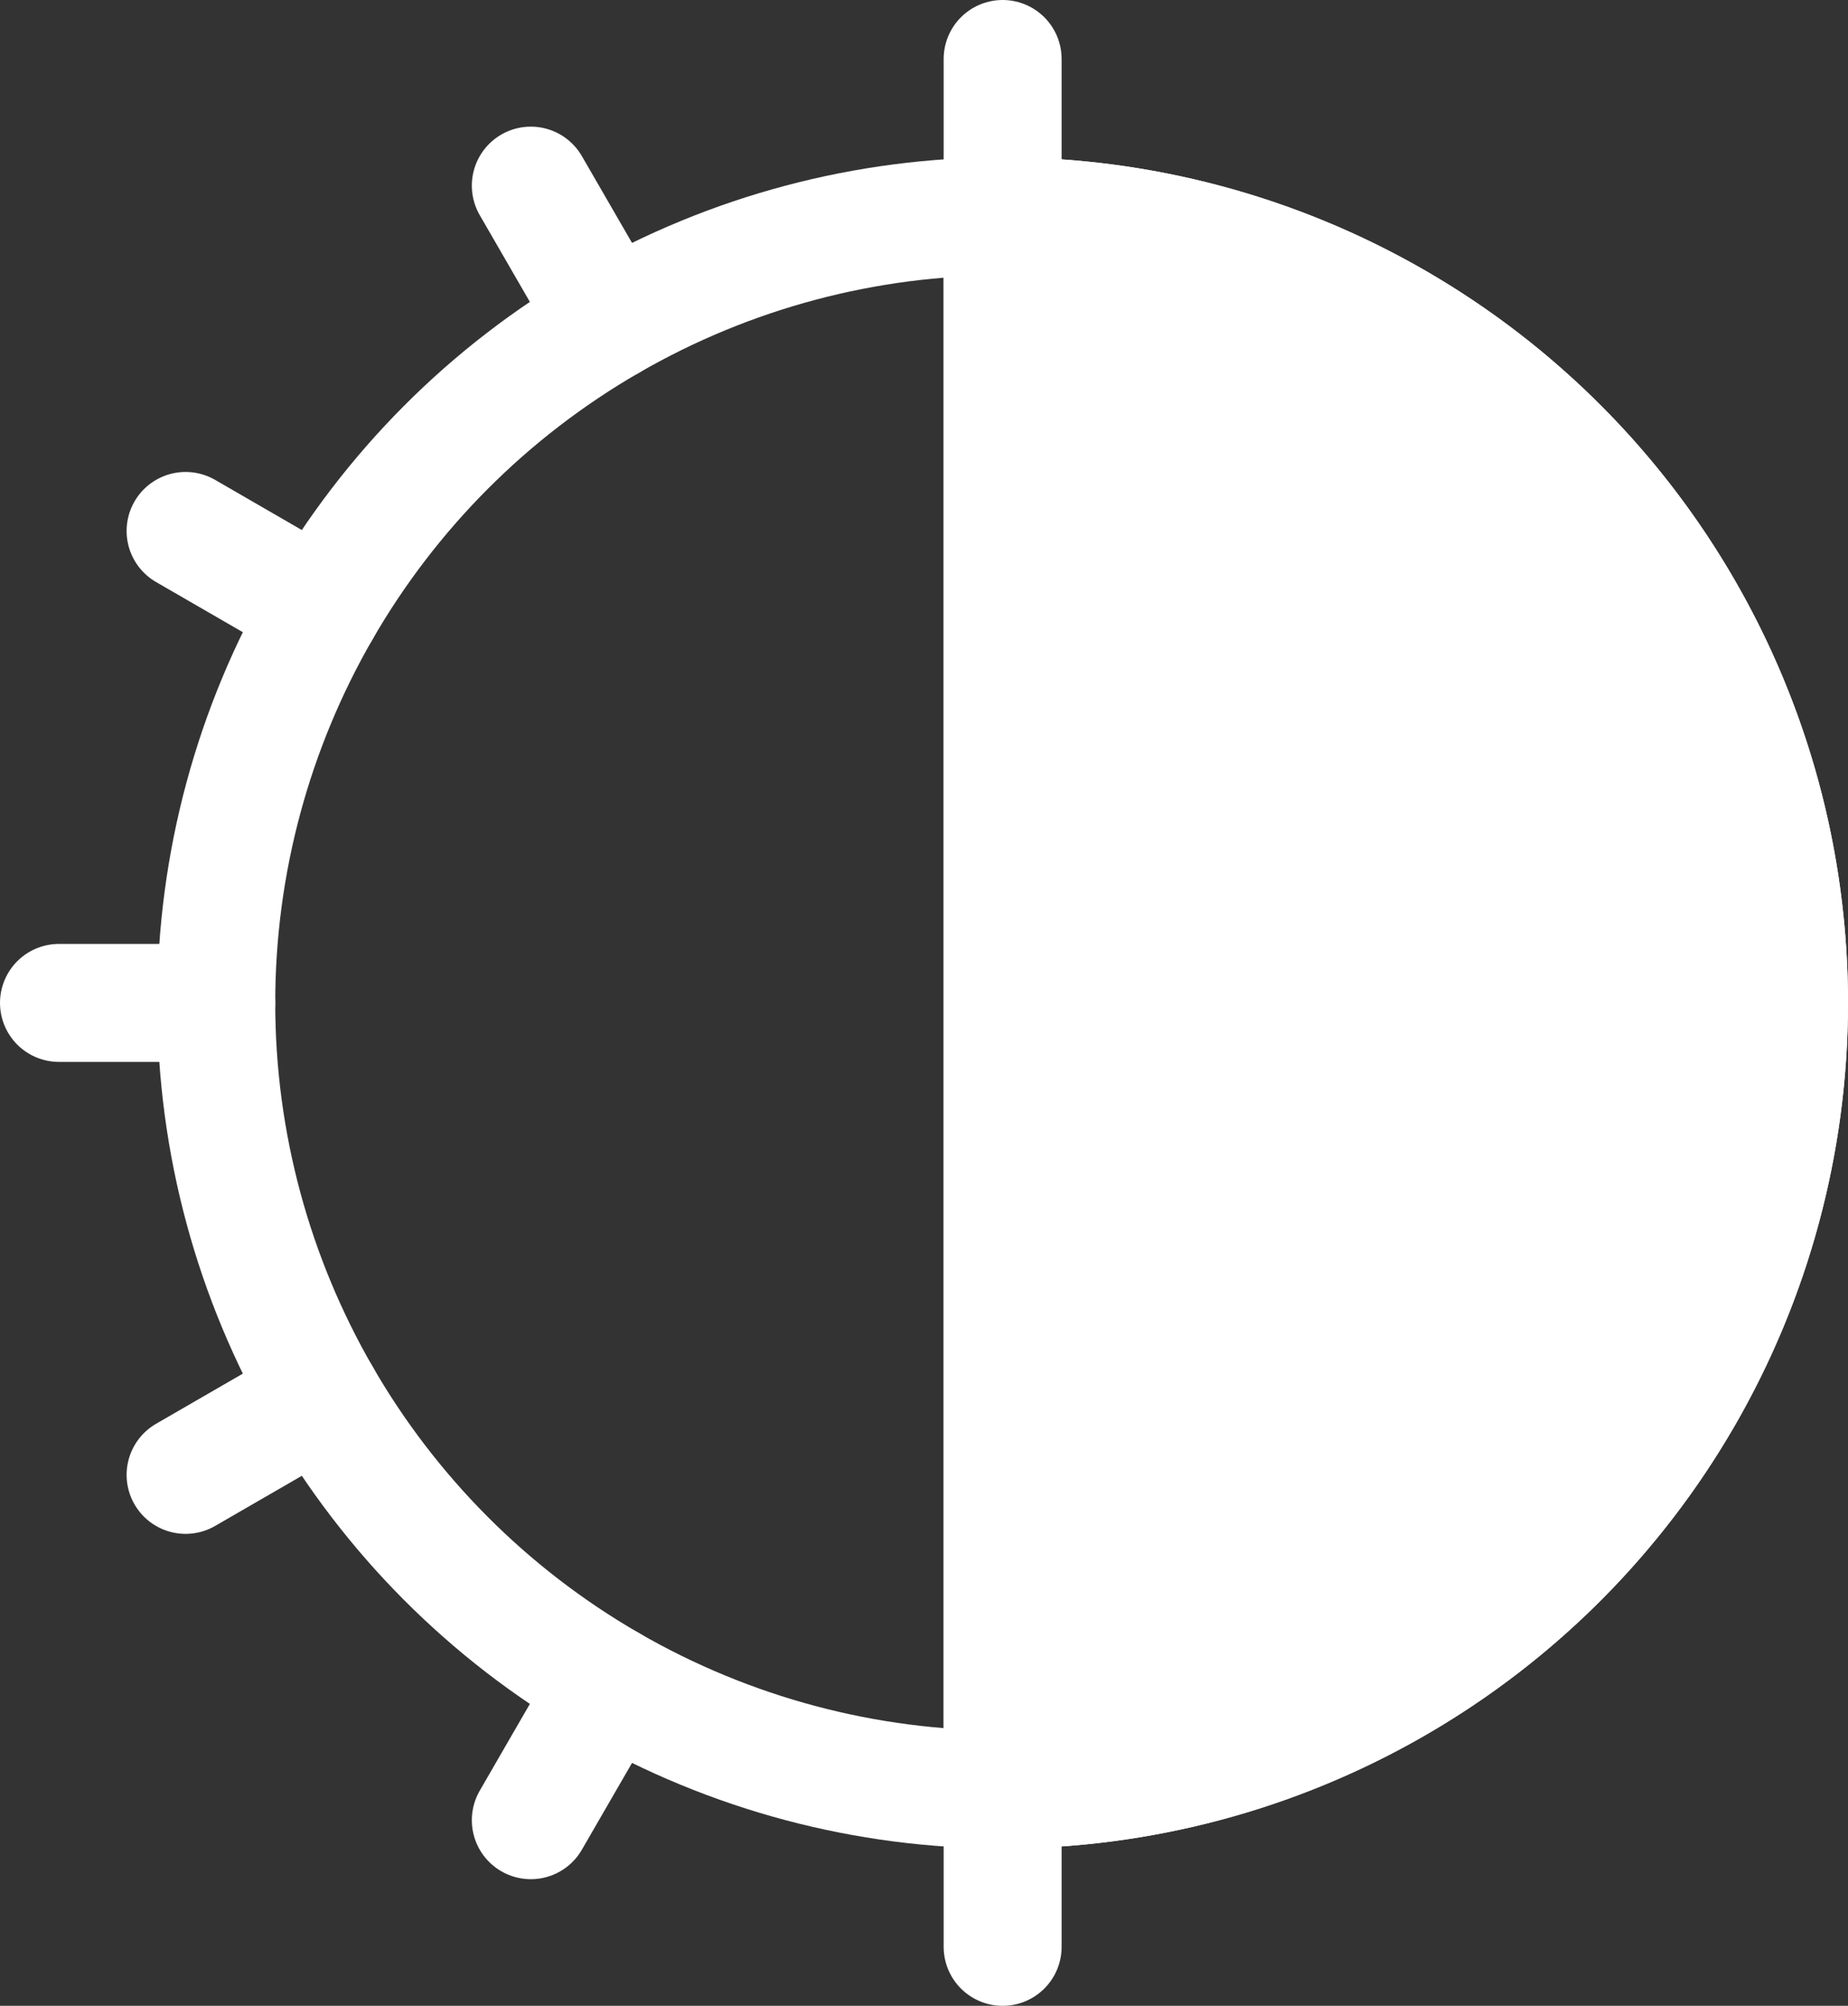
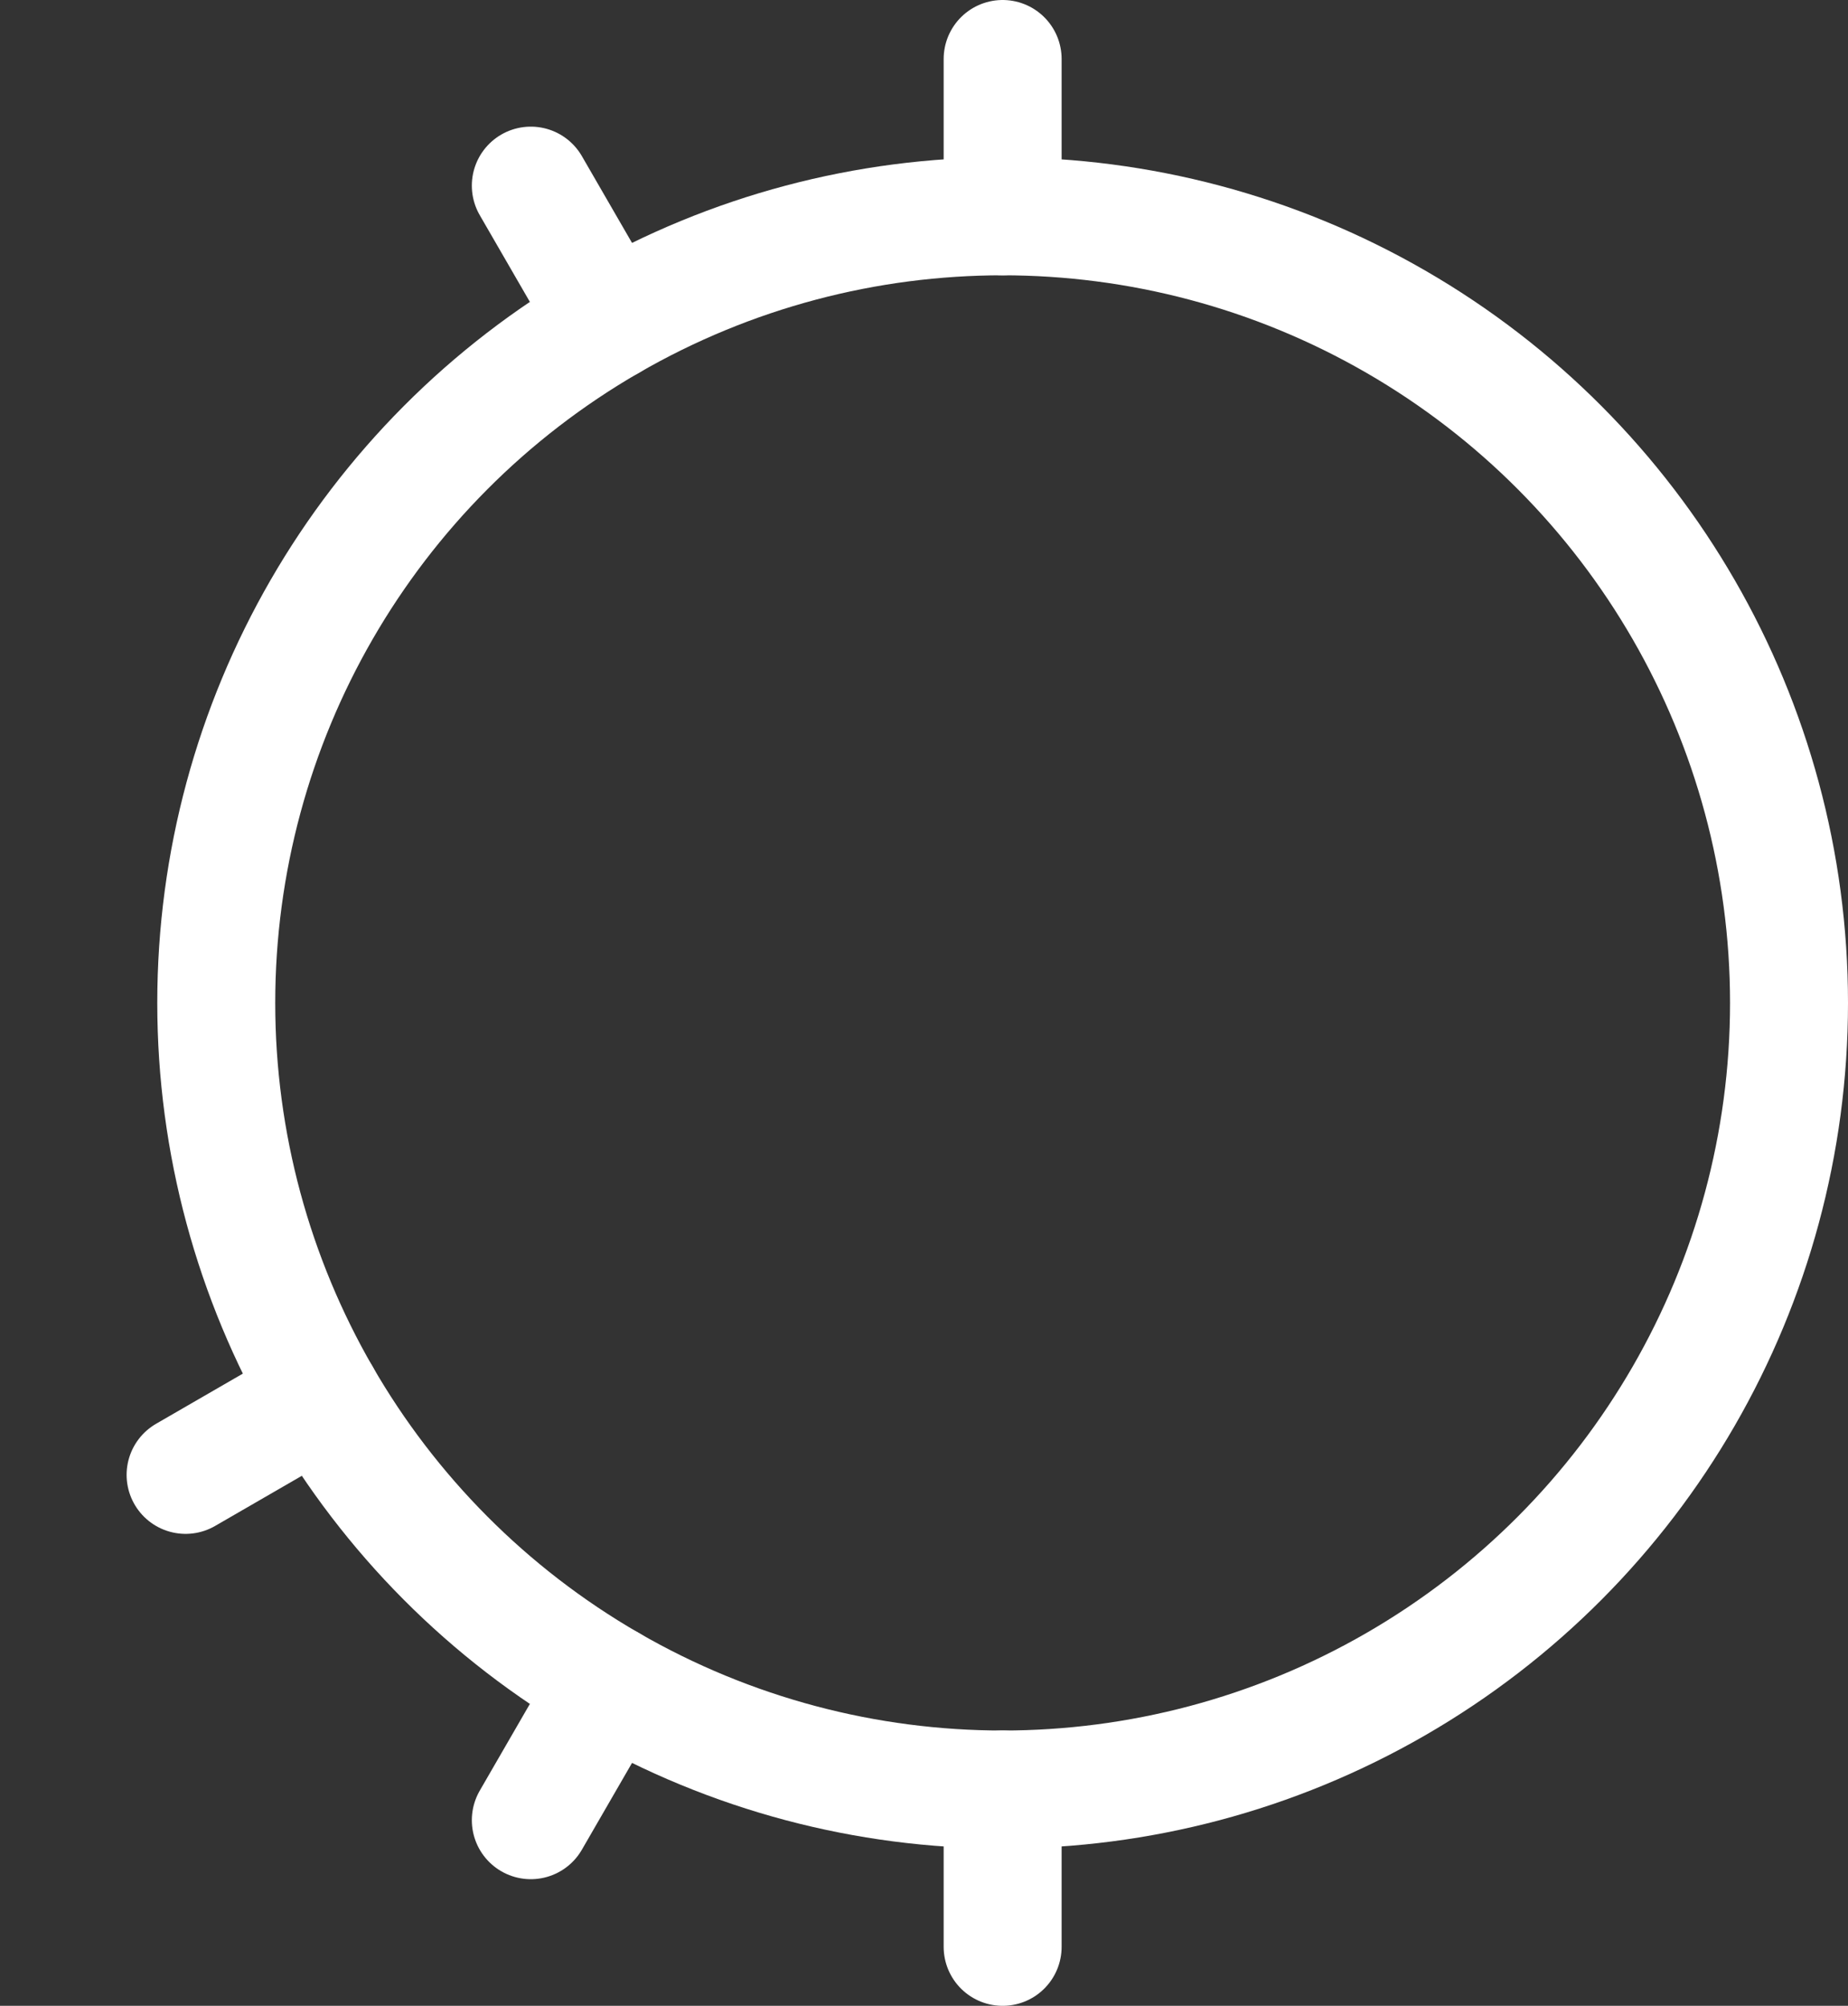
<svg xmlns="http://www.w3.org/2000/svg" viewBox="0 0 23.5 25.5">
  <rect x="0" y="0" width="23.5" height="25.5" fill="#333333" stroke="none" />
  <defs>
    <style>.cls-1{fill:none;}.cls-1,.cls-2{stroke:#fff;stroke-linecap:round;stroke-linejoin:round;stroke-width:1.5px;}.cls-2{fill:#fff;}</style>
  </defs>
  <g id="Warstwa_2" data-name="Warstwa 2">
    <g id="Tryb_izolacji" data-name="Tryb izolacji">
      <circle class="cls-1" cx="12.75" cy="12.75" r="10" />
-       <line class="cls-1" x1="12.75" y1="2.75" x2="12.75" y2="22.75" />
      <line class="cls-1" x1="12.75" y1="0.75" x2="12.75" y2="2.75" />
      <line class="cls-1" x1="6.75" y1="2.36" x2="7.75" y2="4.09" />
-       <line class="cls-1" x1="2.36" y1="6.75" x2="4.09" y2="7.75" />
-       <line class="cls-1" x1="0.75" y1="12.75" x2="2.75" y2="12.75" />
      <line class="cls-1" x1="2.36" y1="18.75" x2="4.09" y2="17.75" />
      <line class="cls-1" x1="6.75" y1="23.14" x2="7.75" y2="21.41" />
      <line class="cls-1" x1="12.75" y1="24.75" x2="12.75" y2="22.75" />
-       <path class="cls-2" d="M12.75,22.75a10,10,0,0,0,0-20Z" />
    </g>
  </g>
</svg>